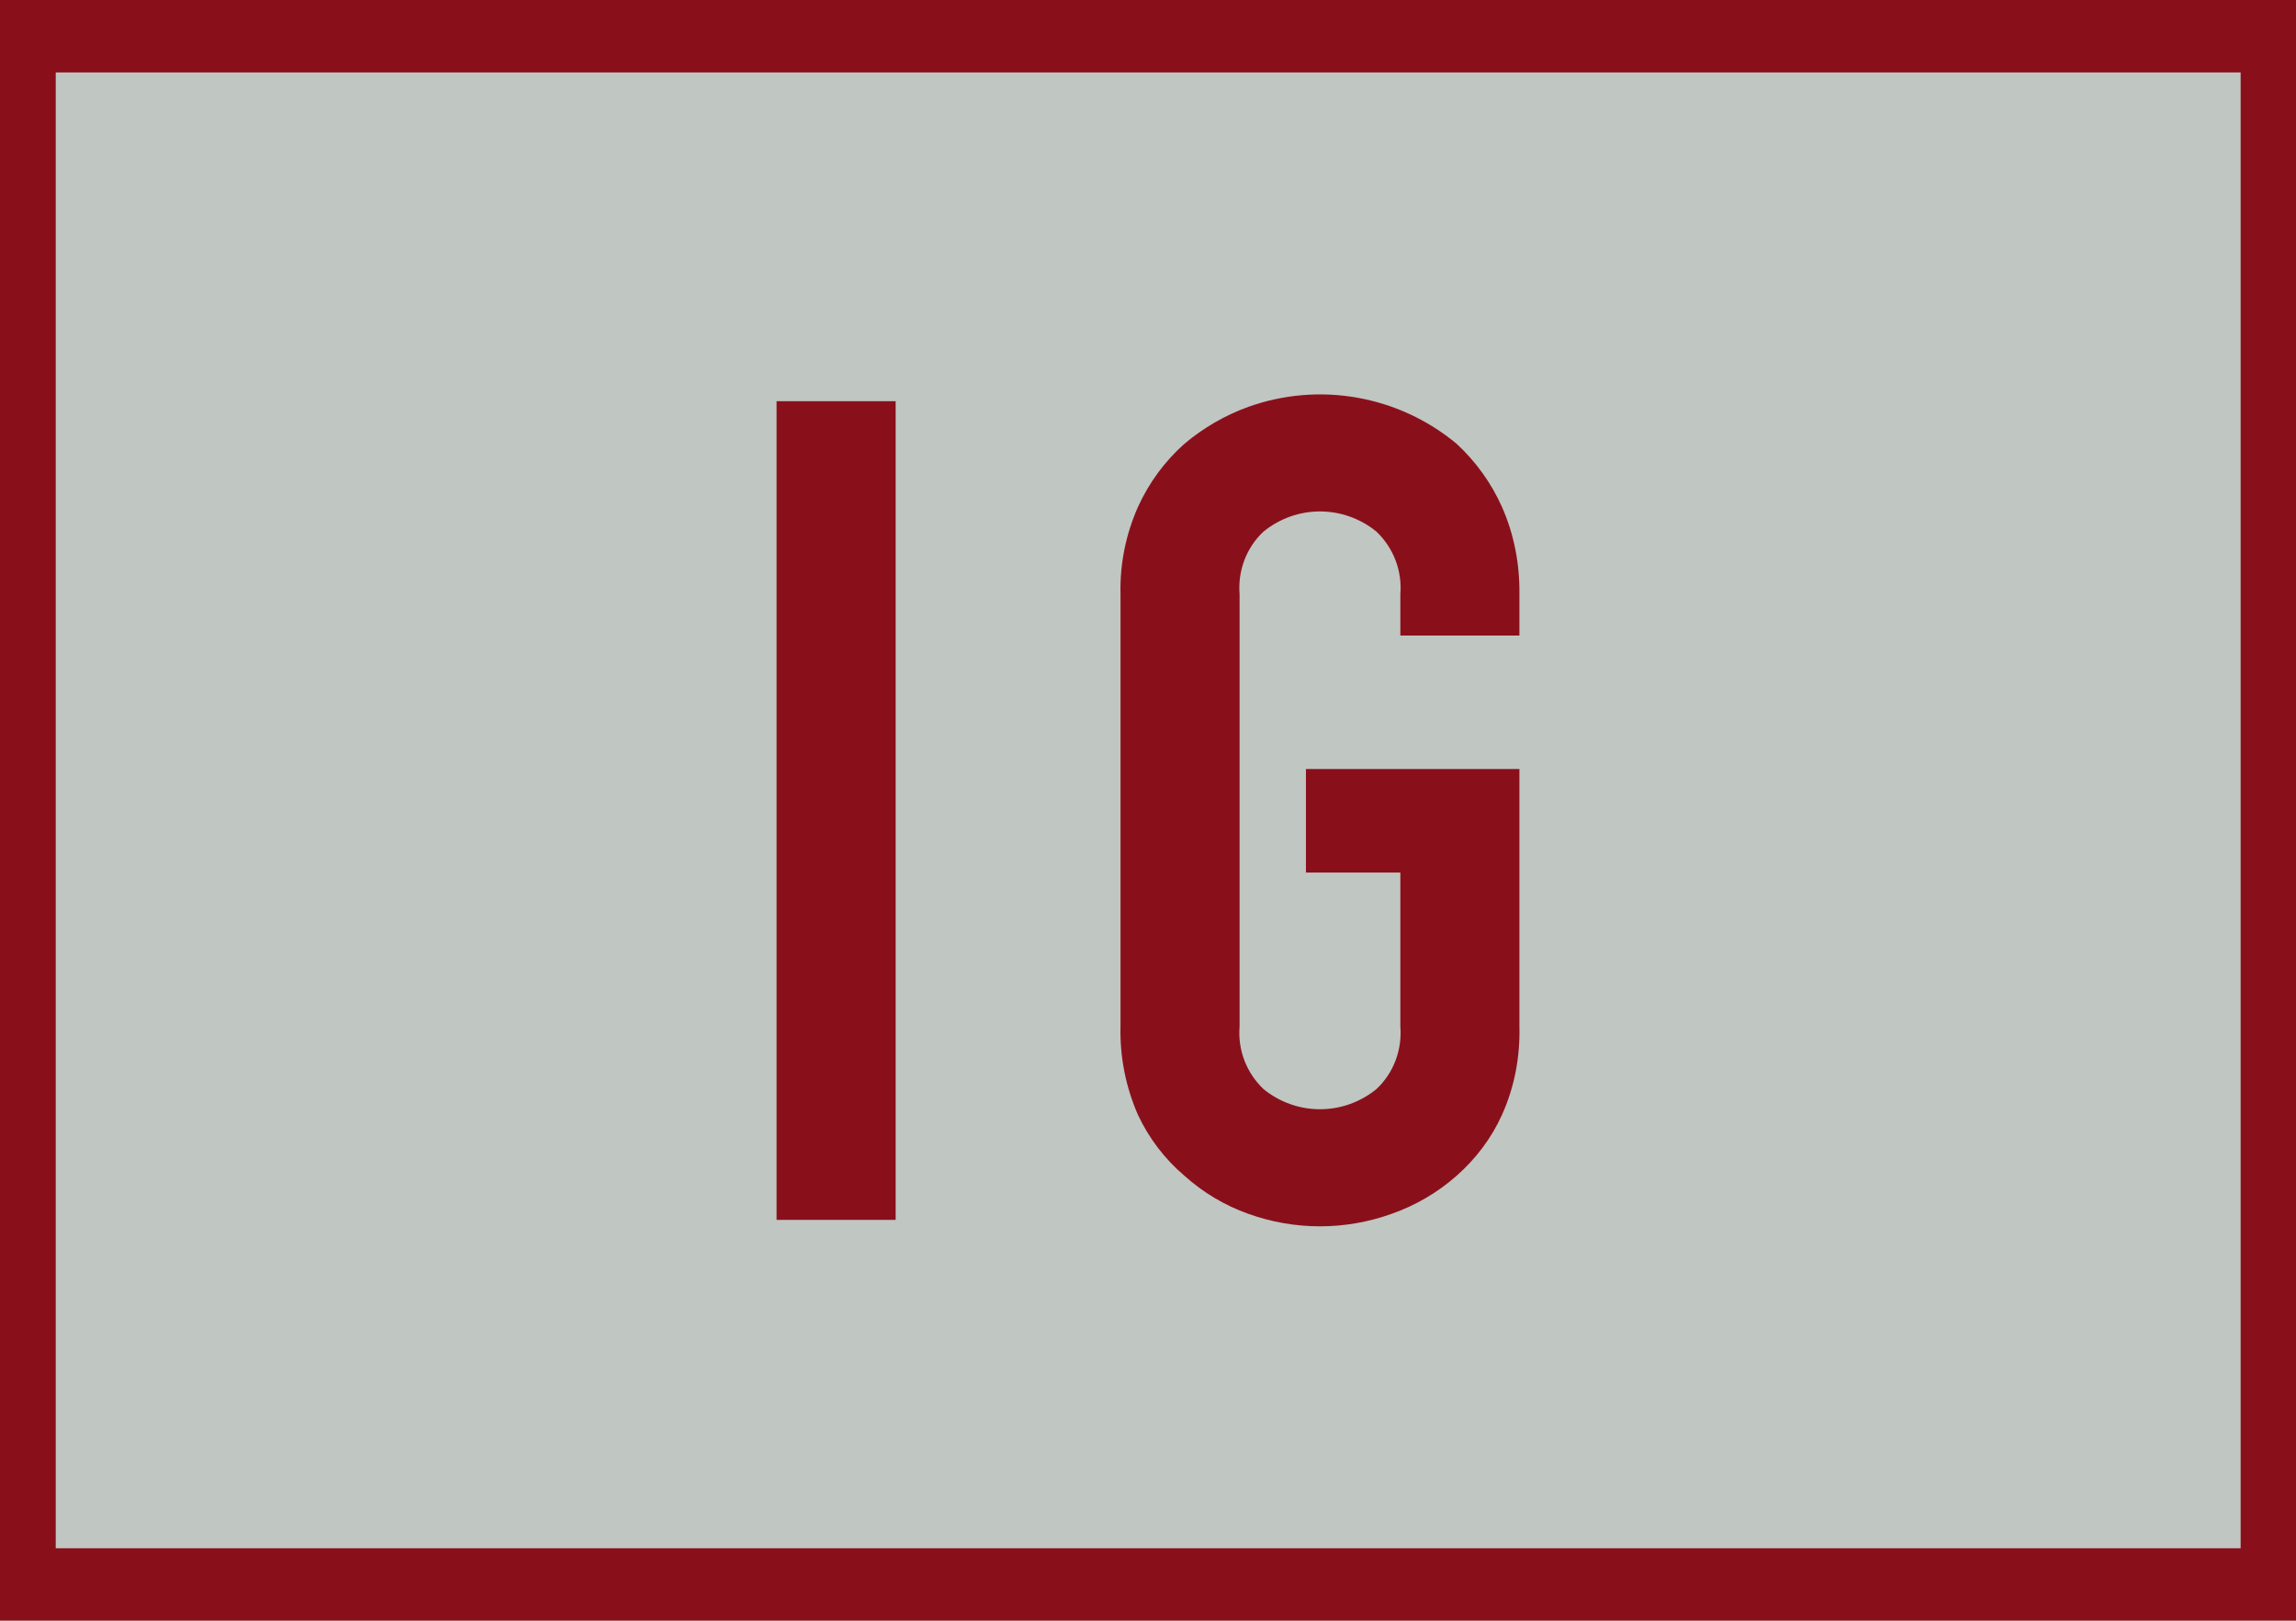
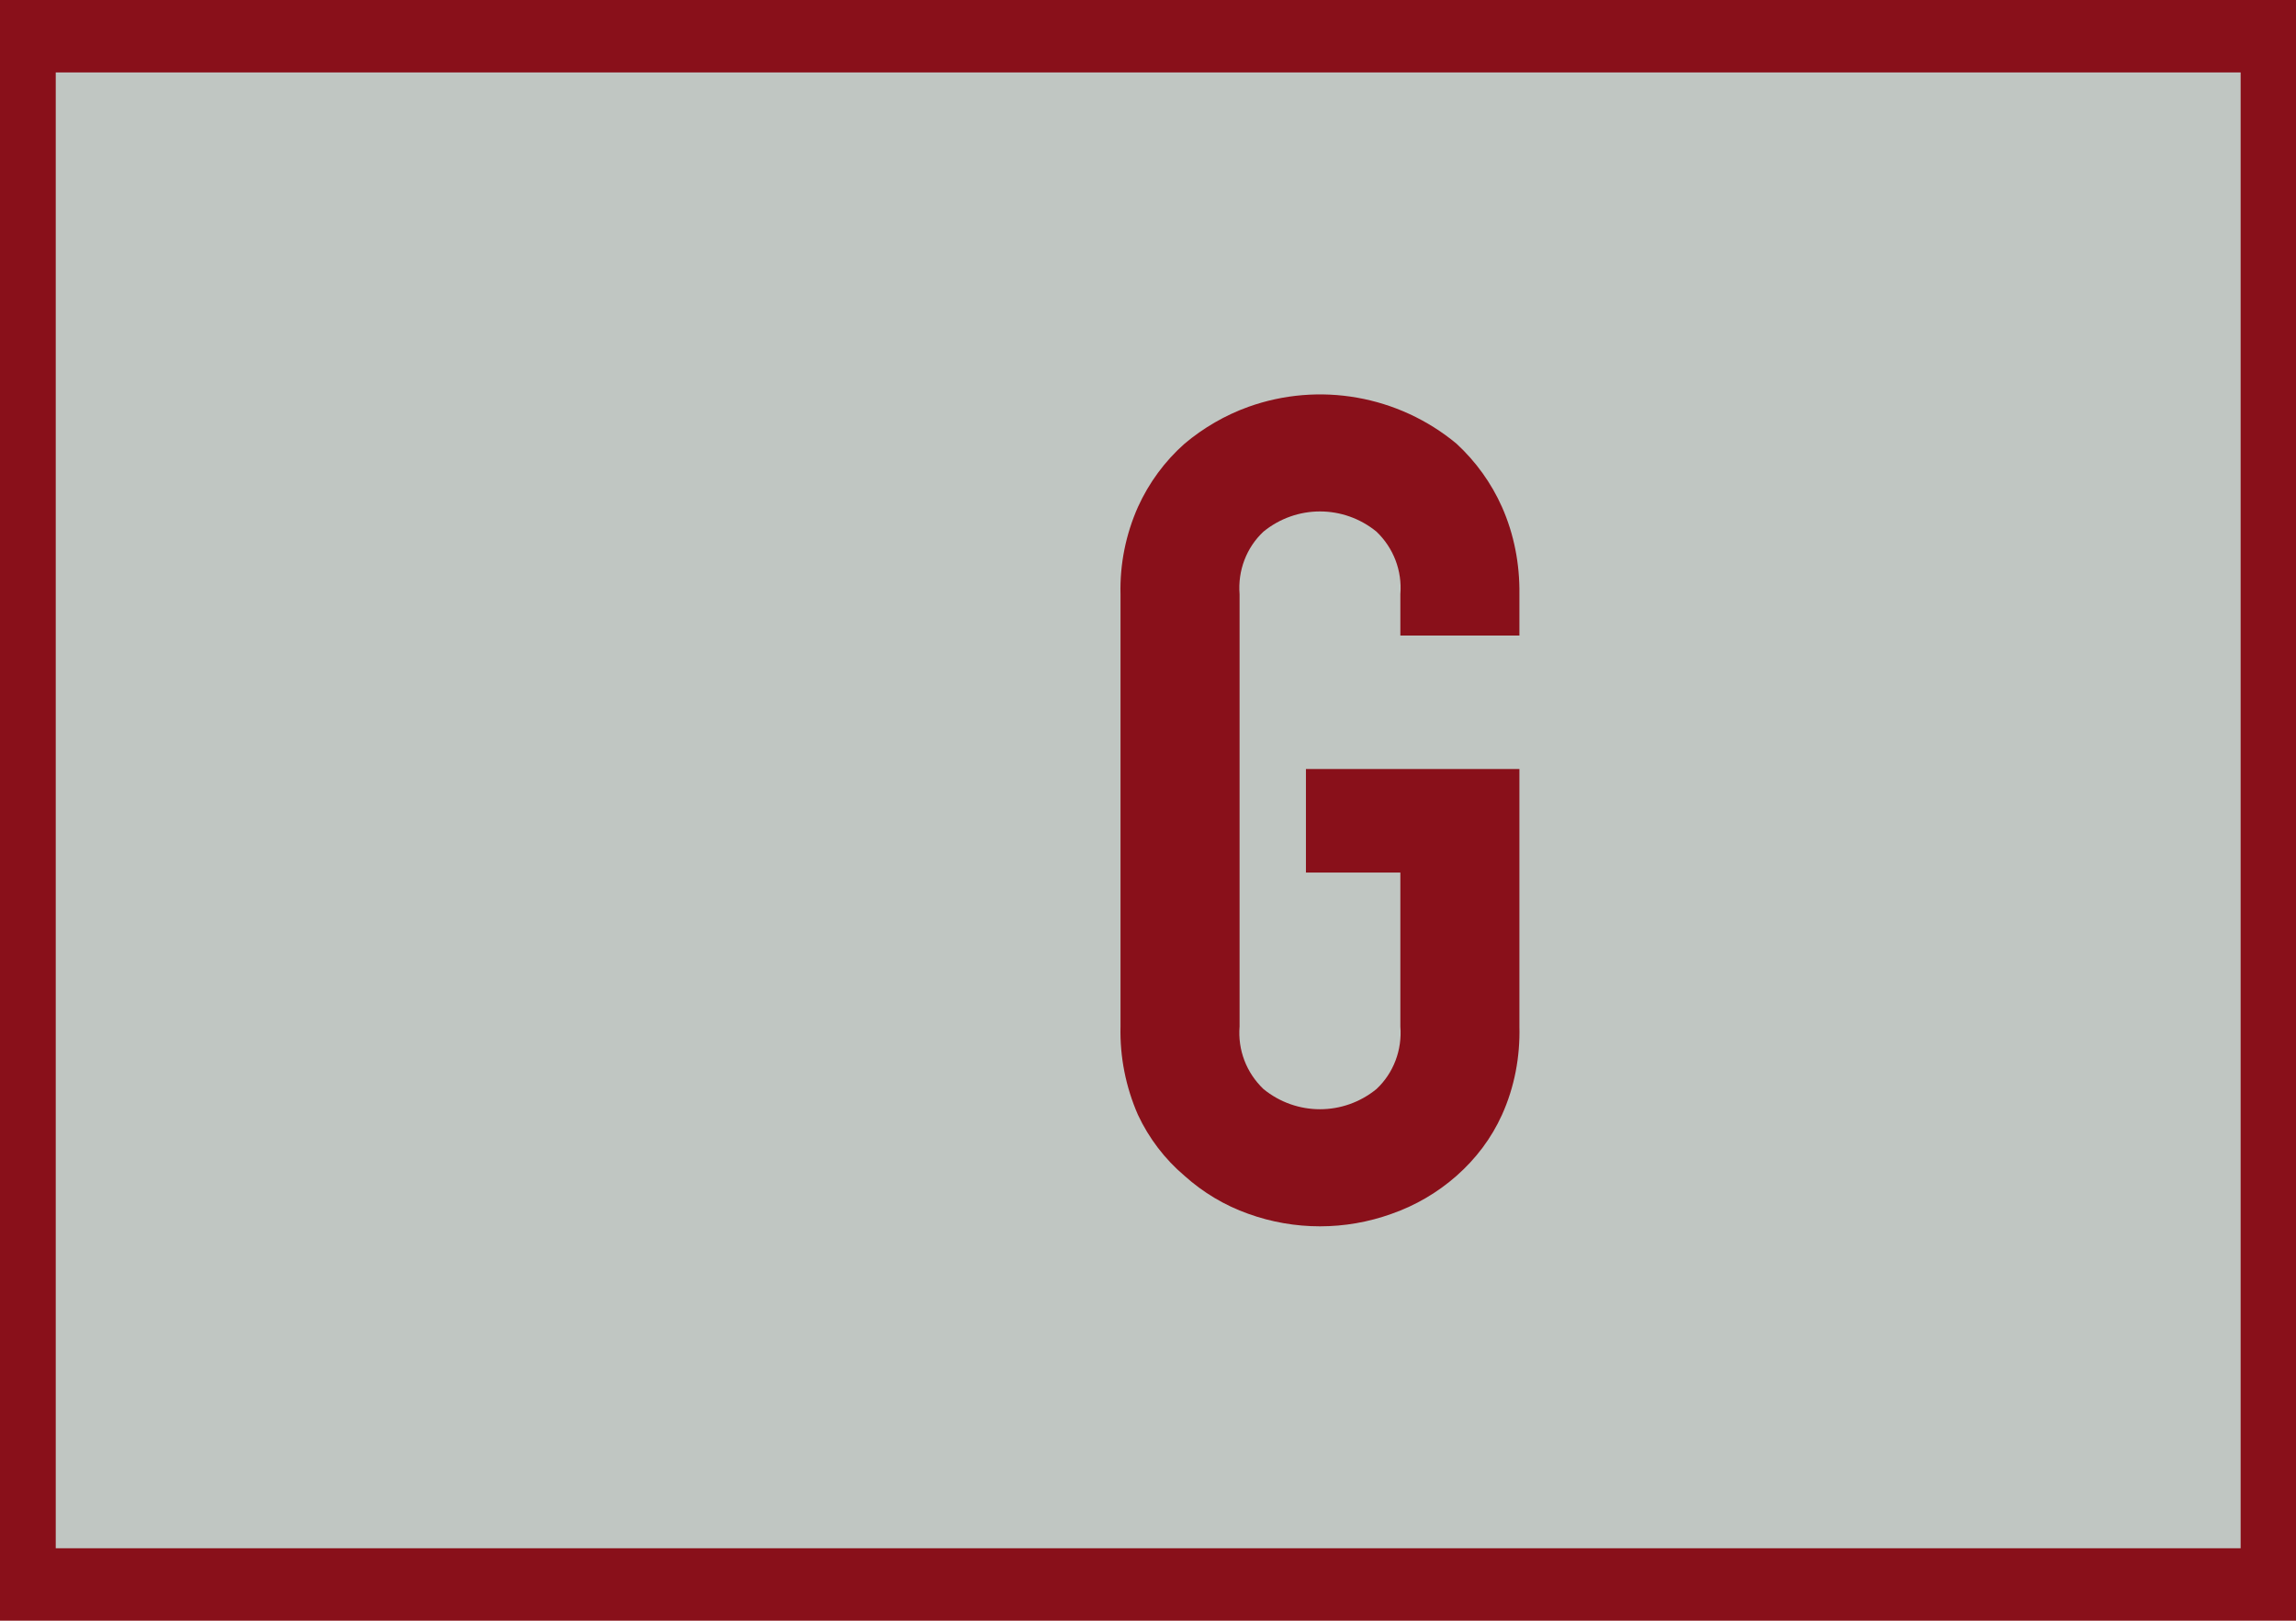
<svg xmlns="http://www.w3.org/2000/svg" id="_グループ_87" data-name="グループ_87" version="1.1" viewBox="0 0 60.55 42.74">
  <defs>
    <style>
      .st0 {
        fill: #89101a;
      }

      .st1 {
        fill: #c0c6c2;
      }
    </style>
  </defs>
  <rect id="_長方形_275" data-name="長方形_275" class="st1" y="1.02" width="60.55" height="41.12" />
  <g>
-     <path class="st0" d="M0,0v42.74h60.55V0H0ZM59.09,40.83H1.47V1.91h57.62v38.91Z" />
+     <path class="st0" d="M0,0v42.74h60.55V0H0M59.09,40.83H1.47V1.91h57.62v38.91Z" />
    <path class="st0" d="M31.24,31.01c.49.44,1.06.78,1.68,1,1.22.44,2.56.44,3.78,0,.63-.22,1.21-.56,1.71-1,.51-.45.92-.99,1.2-1.61.33-.73.48-1.53.46-2.33v-6.79h-5.63v2.73h2.49v4.06c.05.62-.18,1.23-.63,1.65-.87.71-2.11.71-2.98,0-.45-.43-.68-1.03-.63-1.65v-11.4c-.05-.62.18-1.23.63-1.65.87-.71,2.11-.71,2.98,0,.45.43.68,1.03.63,1.65v1.09h3.14v-1.09c.01-.79-.14-1.58-.46-2.3-.28-.63-.69-1.2-1.2-1.67-1.53-1.27-3.62-1.64-5.49-.97-.61.22-1.18.55-1.68.97-.52.46-.94,1.03-1.23,1.67-.32.72-.48,1.51-.46,2.3v11.4c-.02.8.14,1.6.46,2.33.29.62.71,1.17,1.23,1.61Z" />
-     <rect class="st0" x="20.48" y="10.58" width="3.14" height="21.59" />
  </g>
</svg>